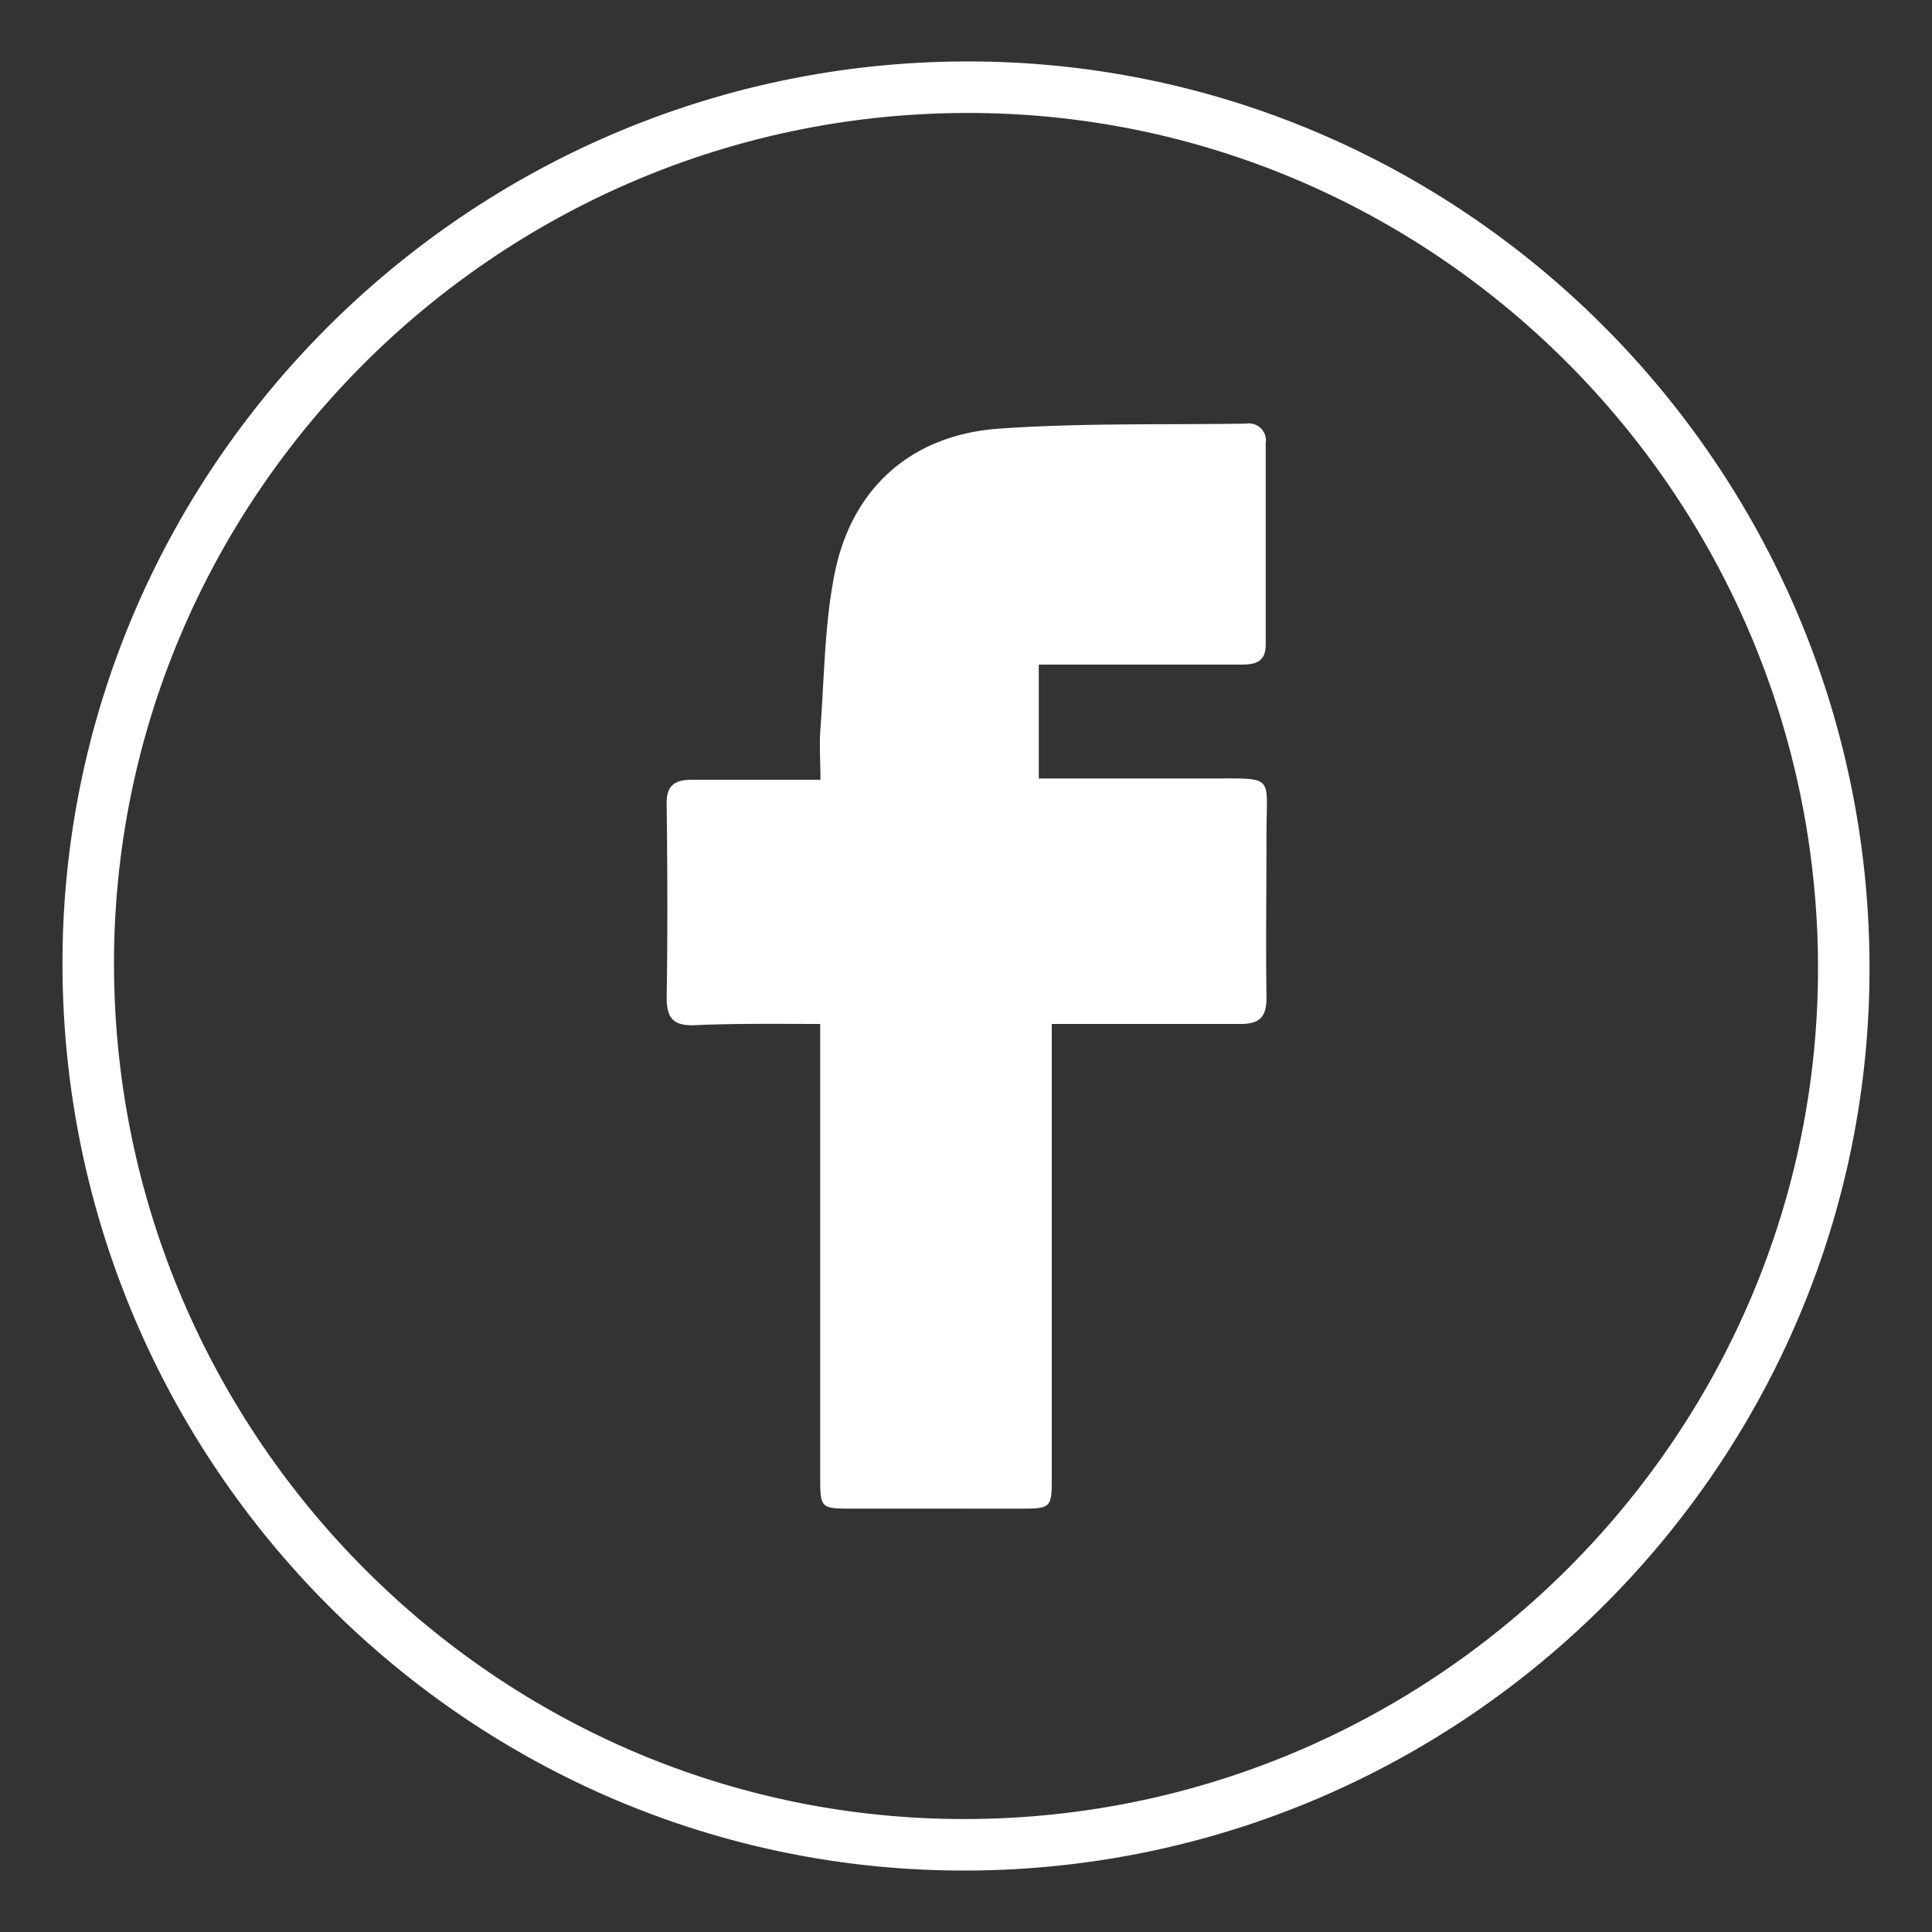
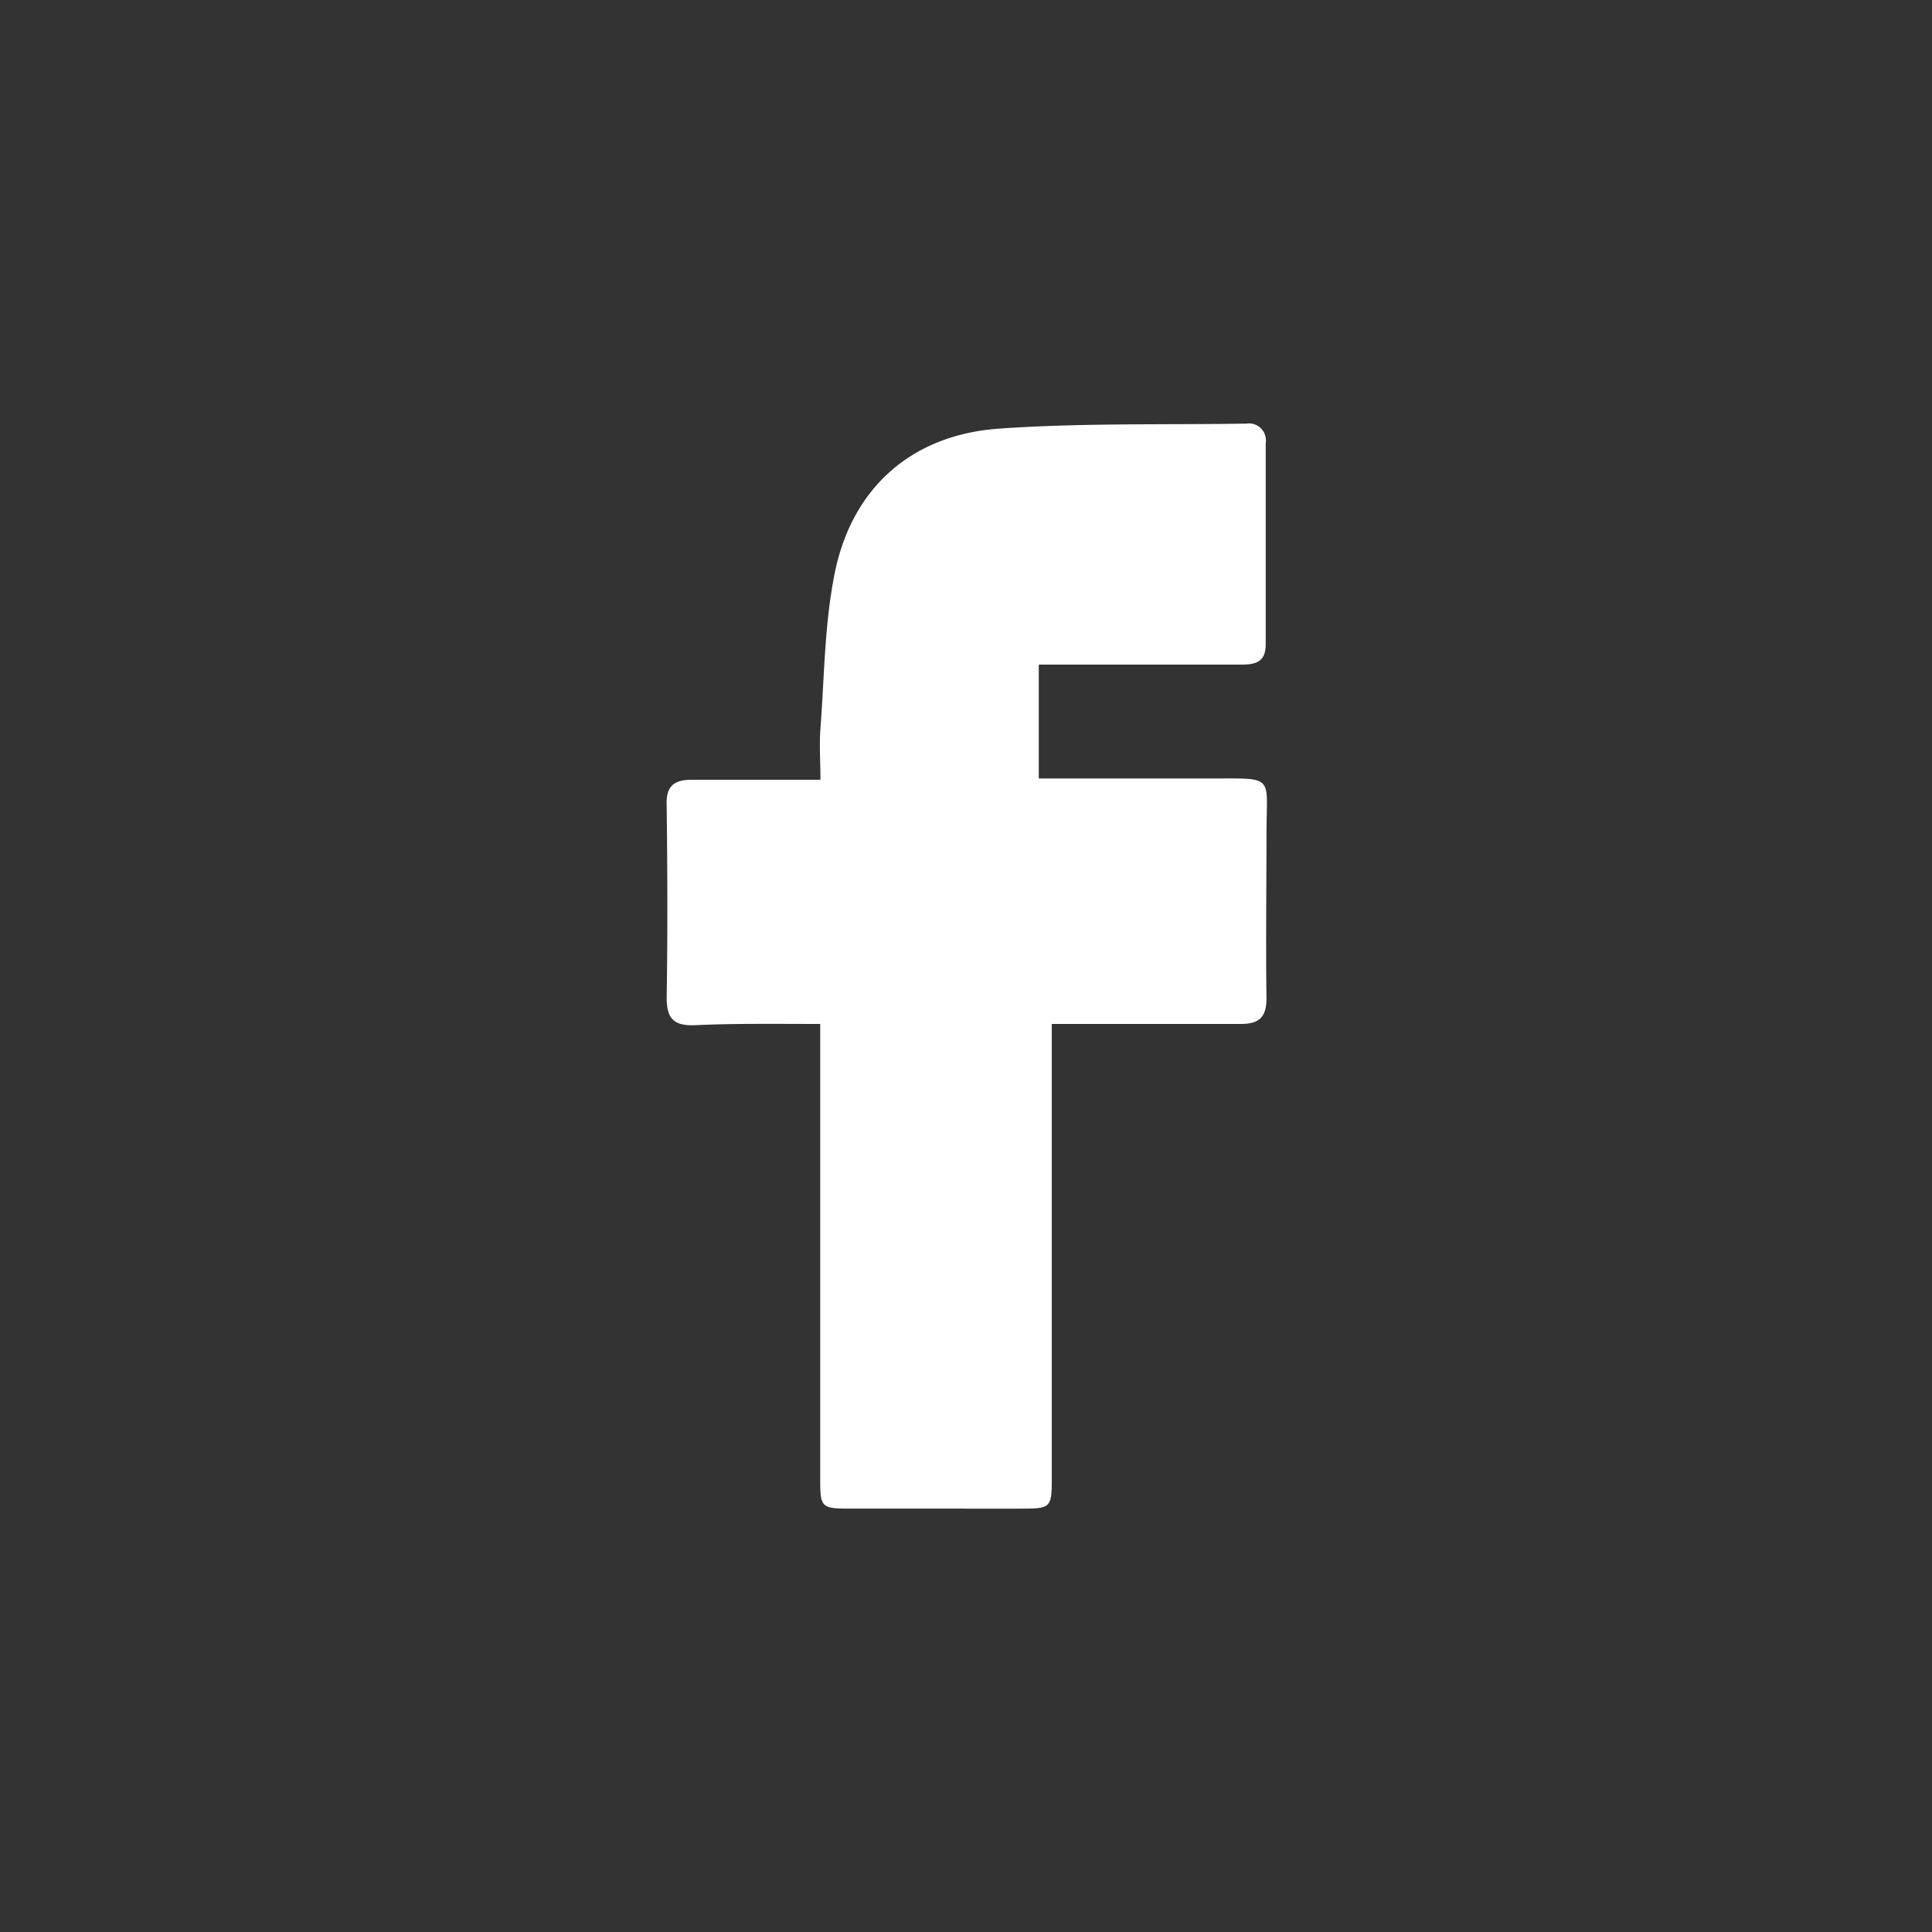
<svg xmlns="http://www.w3.org/2000/svg" id="Capa_1" data-name="Capa 1" viewBox="0 0 150 150">
  <rect x="0" y="0" width="150" height="150" fill="#333333" stroke="none" />
  <defs>
    <style>.cls-1{fill:none;stroke:#fff;stroke-miterlimit:10;stroke-width:4px;}.cls-2{fill:#fff;}</style>
  </defs>
  <title>Mesa de trabajo 6 copia</title>
-   <path class="cls-1" d="M74.94,6.77c37.44-.12,68.08,30.51,68.21,68.17.13,37.45-30.49,68.17-68.09,68.29C37.63,143.35,7,112.72,6.85,75.06,6.72,37.6,37.34,6.89,74.94,6.77Z" />
  <path class="cls-2" d="M63.68,79.5v2q0,16.65,0,33.32c0,2.23.08,2.31,2.36,2.31H79.31c2.27,0,2.35-.09,2.35-2.33q0-16.74,0-33.49V79.5c5.07,0,9.87,0,14.67,0,1.41,0,2-.5,2-2-.06-4.26,0-8.51,0-12.77,0-4.56.7-4.29-4.22-4.29H80.65V51.6H96.34c1.13,0,1.94-.18,1.93-1.6,0-5.2,0-10.39,0-15.59a1.32,1.32,0,0,0-1.51-1.52c-6.41.1-12.83-.06-19.21.39-6.73.48-11.35,4.54-12.72,11.11-.82,4-.82,8.09-1.13,12.15-.1,1.29,0,2.6,0,4-3.51,0-6.77,0-10,0-1.41,0-2,.53-1.94,2,.06,5,.08,9.95,0,14.92,0,1.6.53,2.17,2.11,2.14C57,79.45,60.22,79.5,63.68,79.5Z" />
</svg>